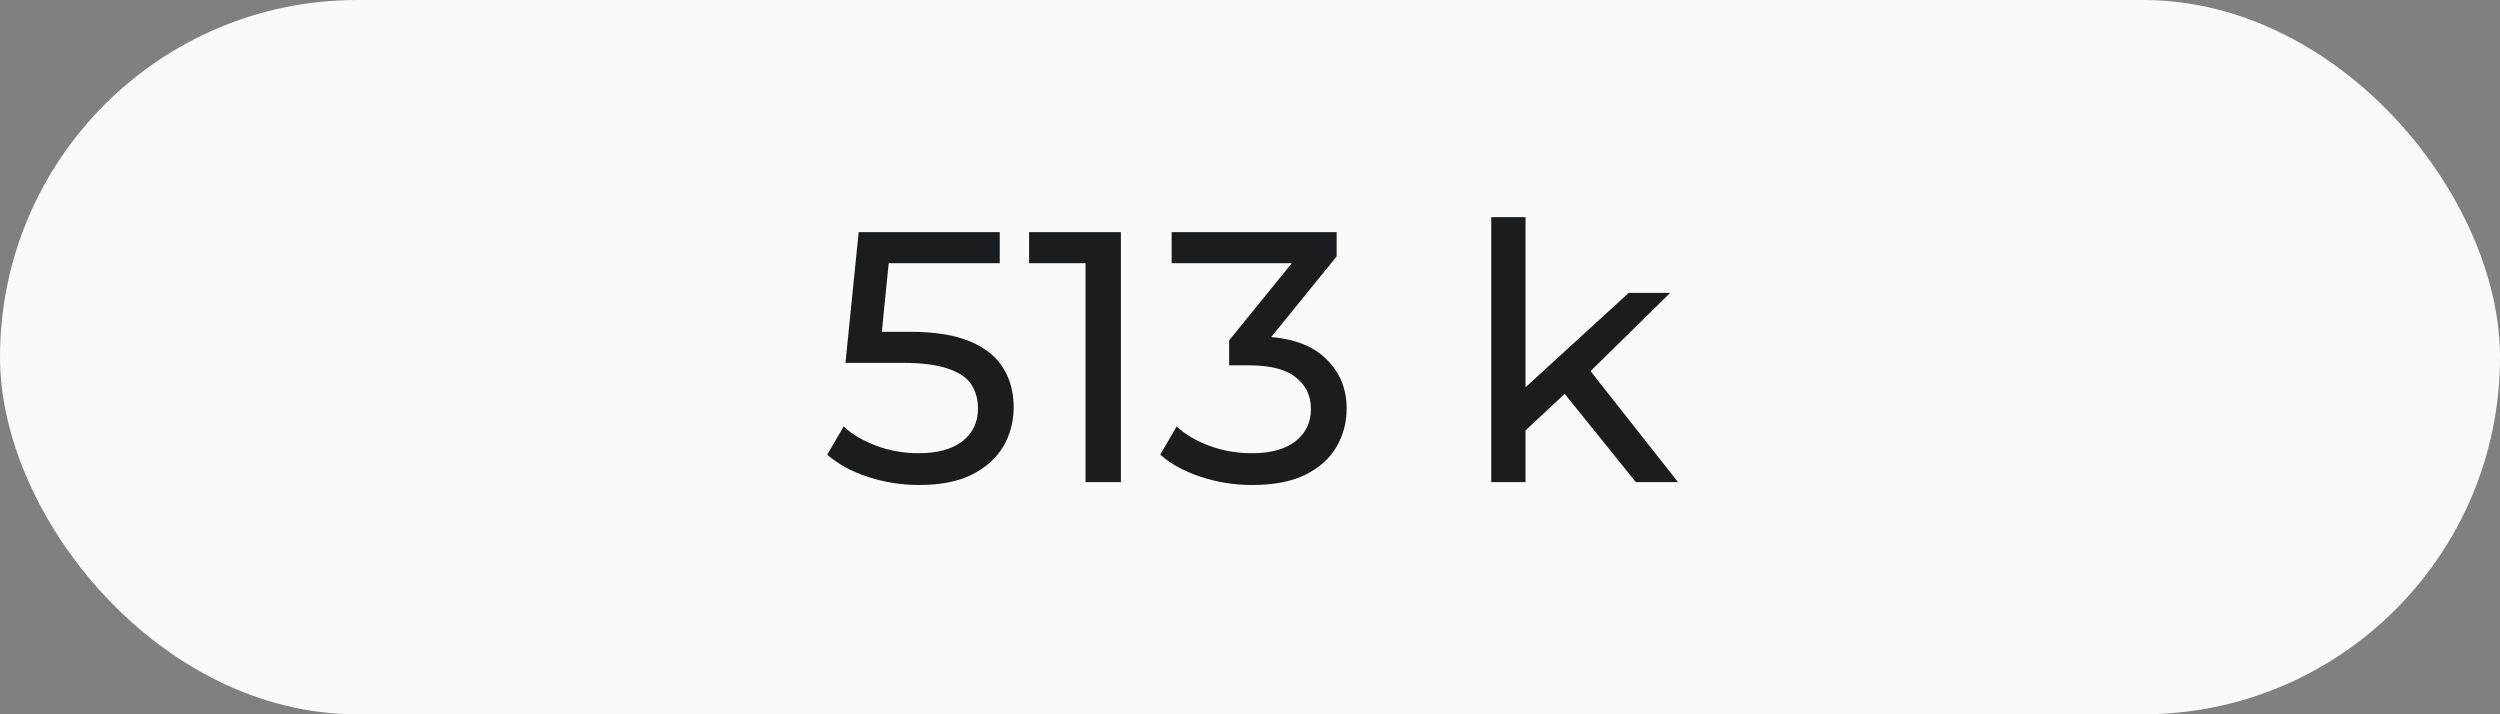
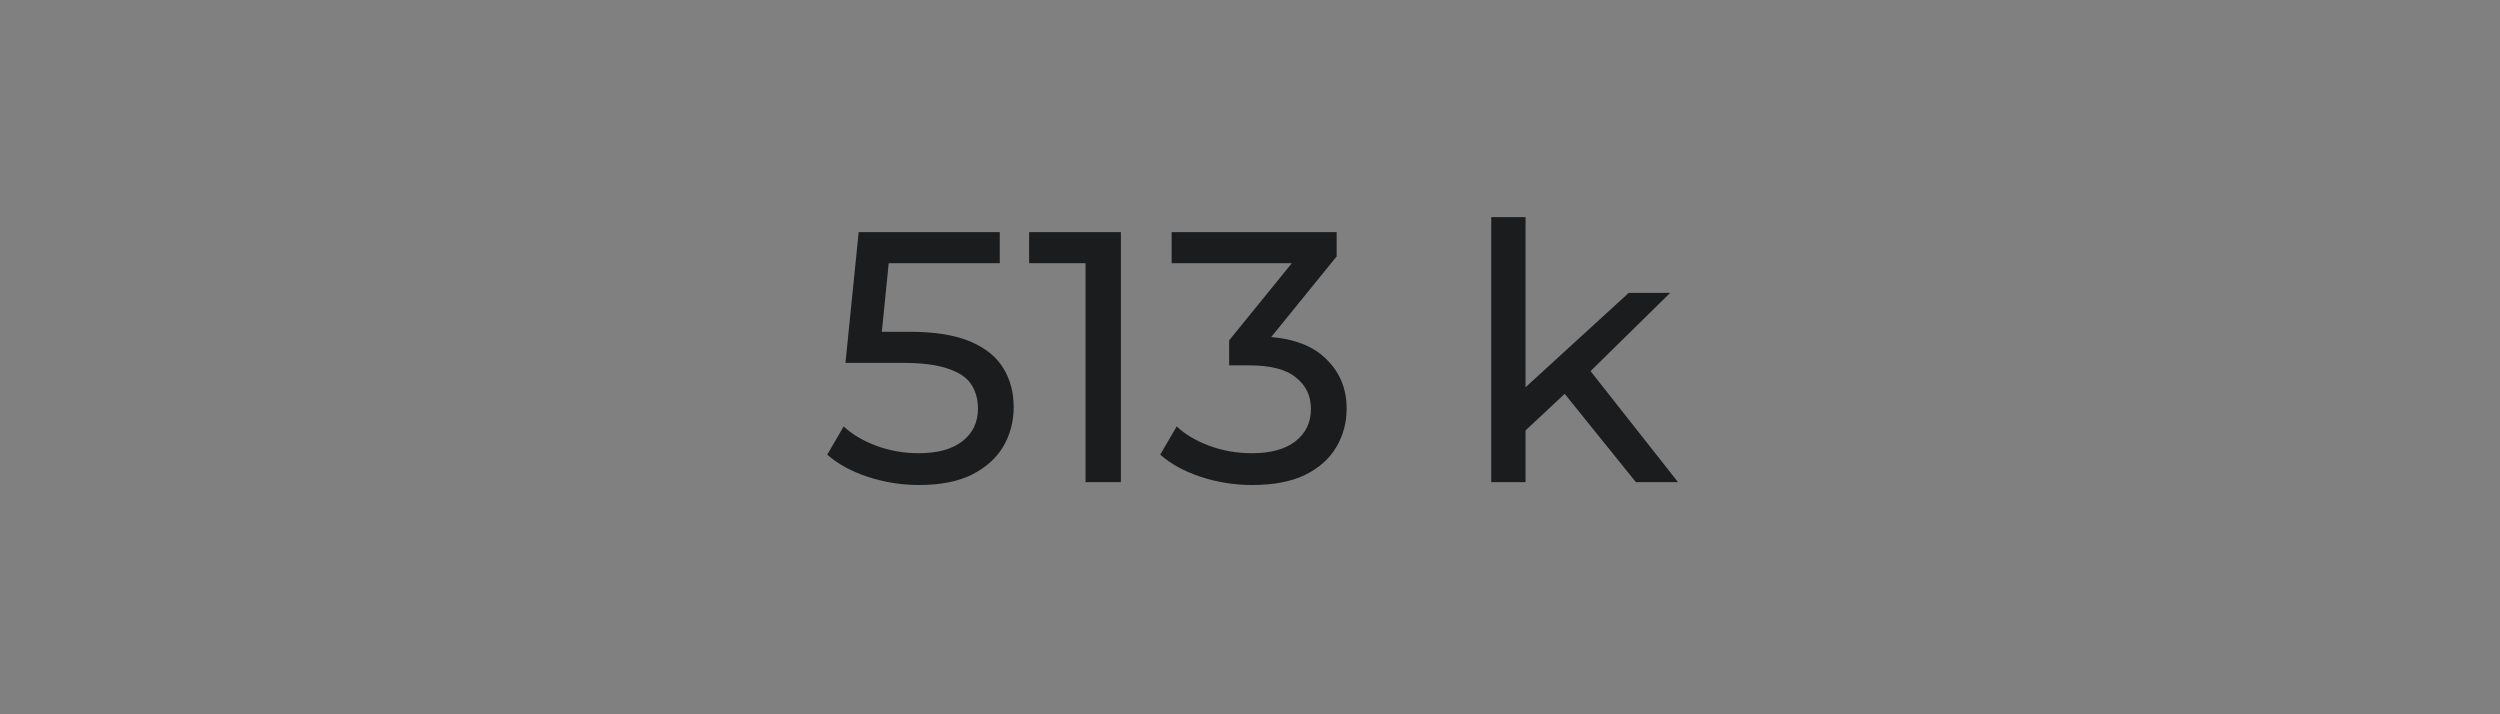
<svg xmlns="http://www.w3.org/2000/svg" width="70" height="20" viewBox="0 0 70 20" fill="none">
  <rect x="0" y="0" width="70" height="20" fill="#808080" stroke="none" />
-   <rect width="70" height="20" rx="10" fill="#FAFAFA" />
  <path d="M25.733 13.58C25.24 13.58 24.76 13.503 24.293 13.35C23.833 13.197 23.456 12.99 23.163 12.73L23.623 11.94C23.857 12.16 24.16 12.34 24.533 12.48C24.907 12.62 25.303 12.69 25.723 12.69C26.256 12.69 26.666 12.577 26.953 12.35C27.24 12.123 27.383 11.82 27.383 11.44C27.383 11.18 27.32 10.953 27.193 10.76C27.067 10.567 26.846 10.42 26.533 10.32C26.227 10.213 25.803 10.16 25.263 10.16H23.673L24.043 6.5H27.993V7.37H24.413L24.933 6.88L24.643 9.77L24.123 9.29H25.473C26.173 9.29 26.736 9.38 27.163 9.56C27.59 9.74 27.9 9.99 28.093 10.31C28.287 10.623 28.383 10.987 28.383 11.4C28.383 11.8 28.287 12.167 28.093 12.5C27.9 12.827 27.607 13.09 27.213 13.29C26.826 13.483 26.333 13.58 25.733 13.58ZM30.395 13.5V6.9L30.825 7.37H28.815V6.5H31.385V13.5H30.395ZM35.056 13.58C34.563 13.58 34.083 13.503 33.617 13.35C33.157 13.197 32.78 12.99 32.486 12.73L32.947 11.94C33.18 12.16 33.483 12.34 33.856 12.48C34.23 12.62 34.63 12.69 35.056 12.69C35.577 12.69 35.98 12.58 36.267 12.36C36.56 12.133 36.706 11.83 36.706 11.45C36.706 11.083 36.566 10.79 36.286 10.57C36.013 10.343 35.577 10.23 34.977 10.23H34.416V9.53L36.496 6.97L36.636 7.37H32.806V6.5H37.426V7.18L35.356 9.73L34.837 9.42H35.166C36.013 9.42 36.647 9.61 37.066 9.99C37.493 10.37 37.706 10.853 37.706 11.44C37.706 11.833 37.61 12.193 37.416 12.52C37.223 12.847 36.93 13.107 36.536 13.3C36.15 13.487 35.657 13.58 35.056 13.58ZM42.535 12.22L42.555 10.99L45.605 8.2H46.765L44.425 10.5L43.905 10.94L42.535 12.22ZM41.755 13.5V6.08H42.715V13.5H41.755ZM45.805 13.5L43.725 10.92L44.345 10.15L46.985 13.5H45.805Z" fill="#1B1C1D" />
</svg>